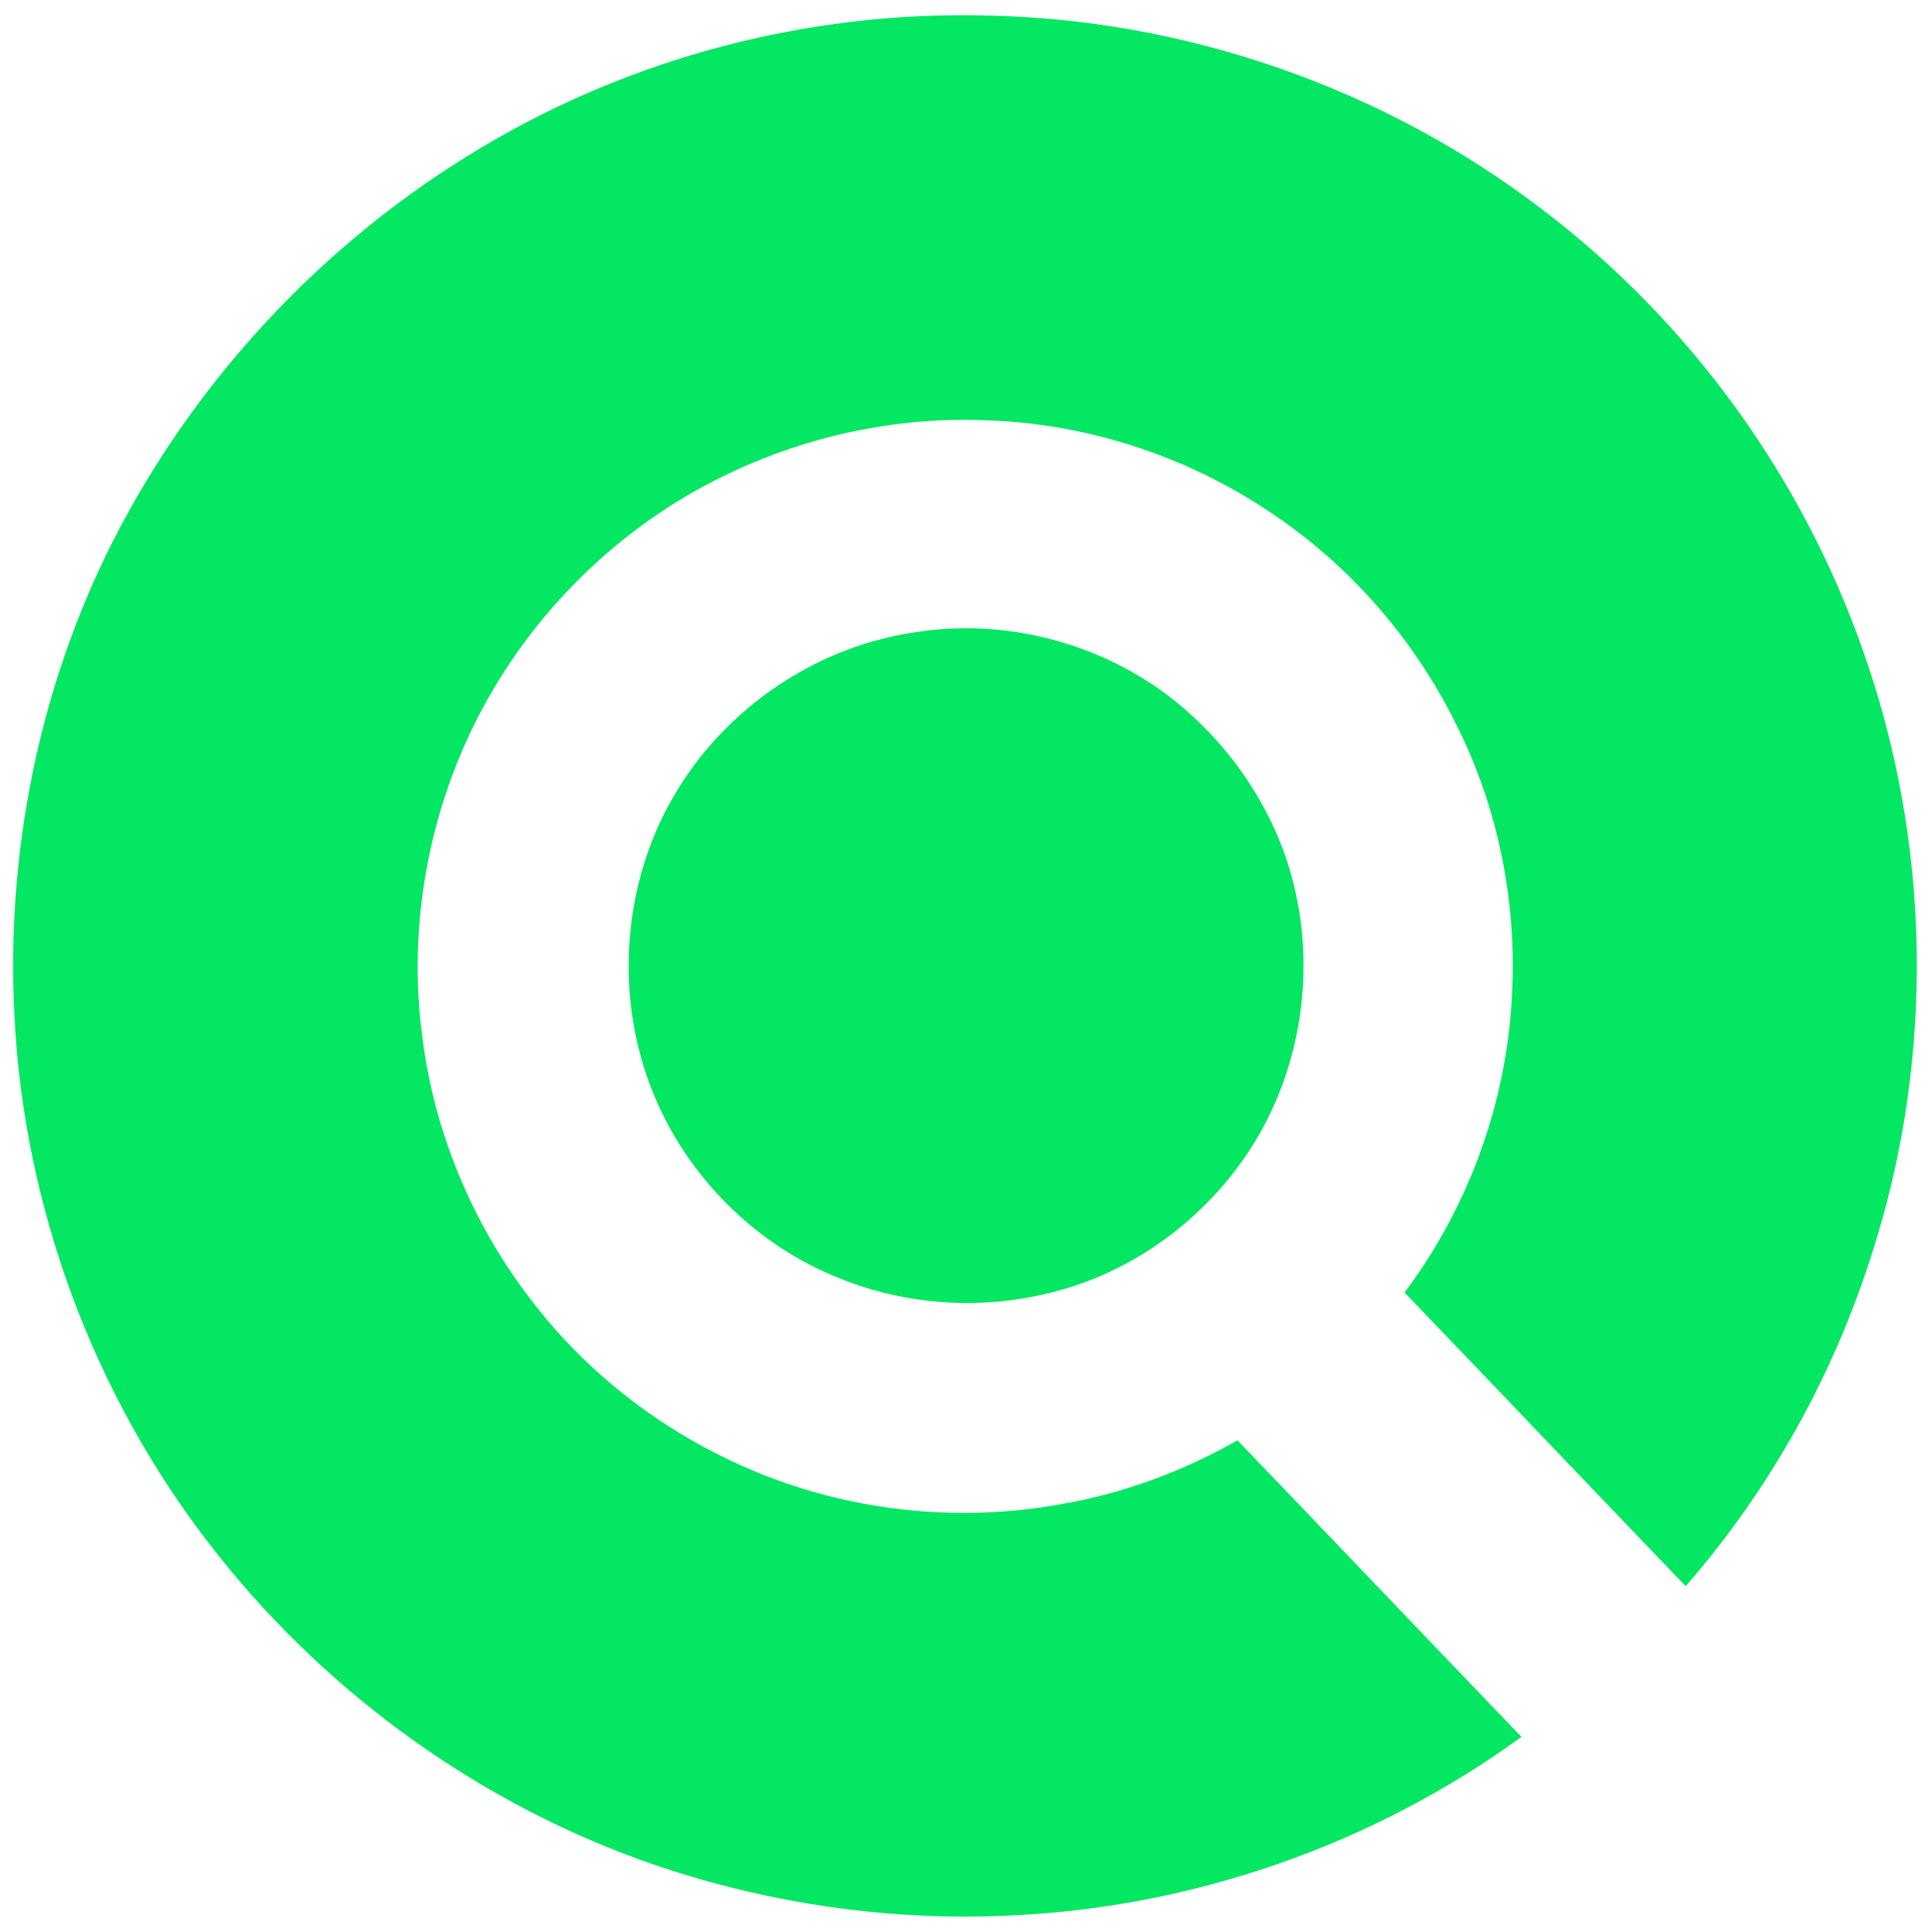
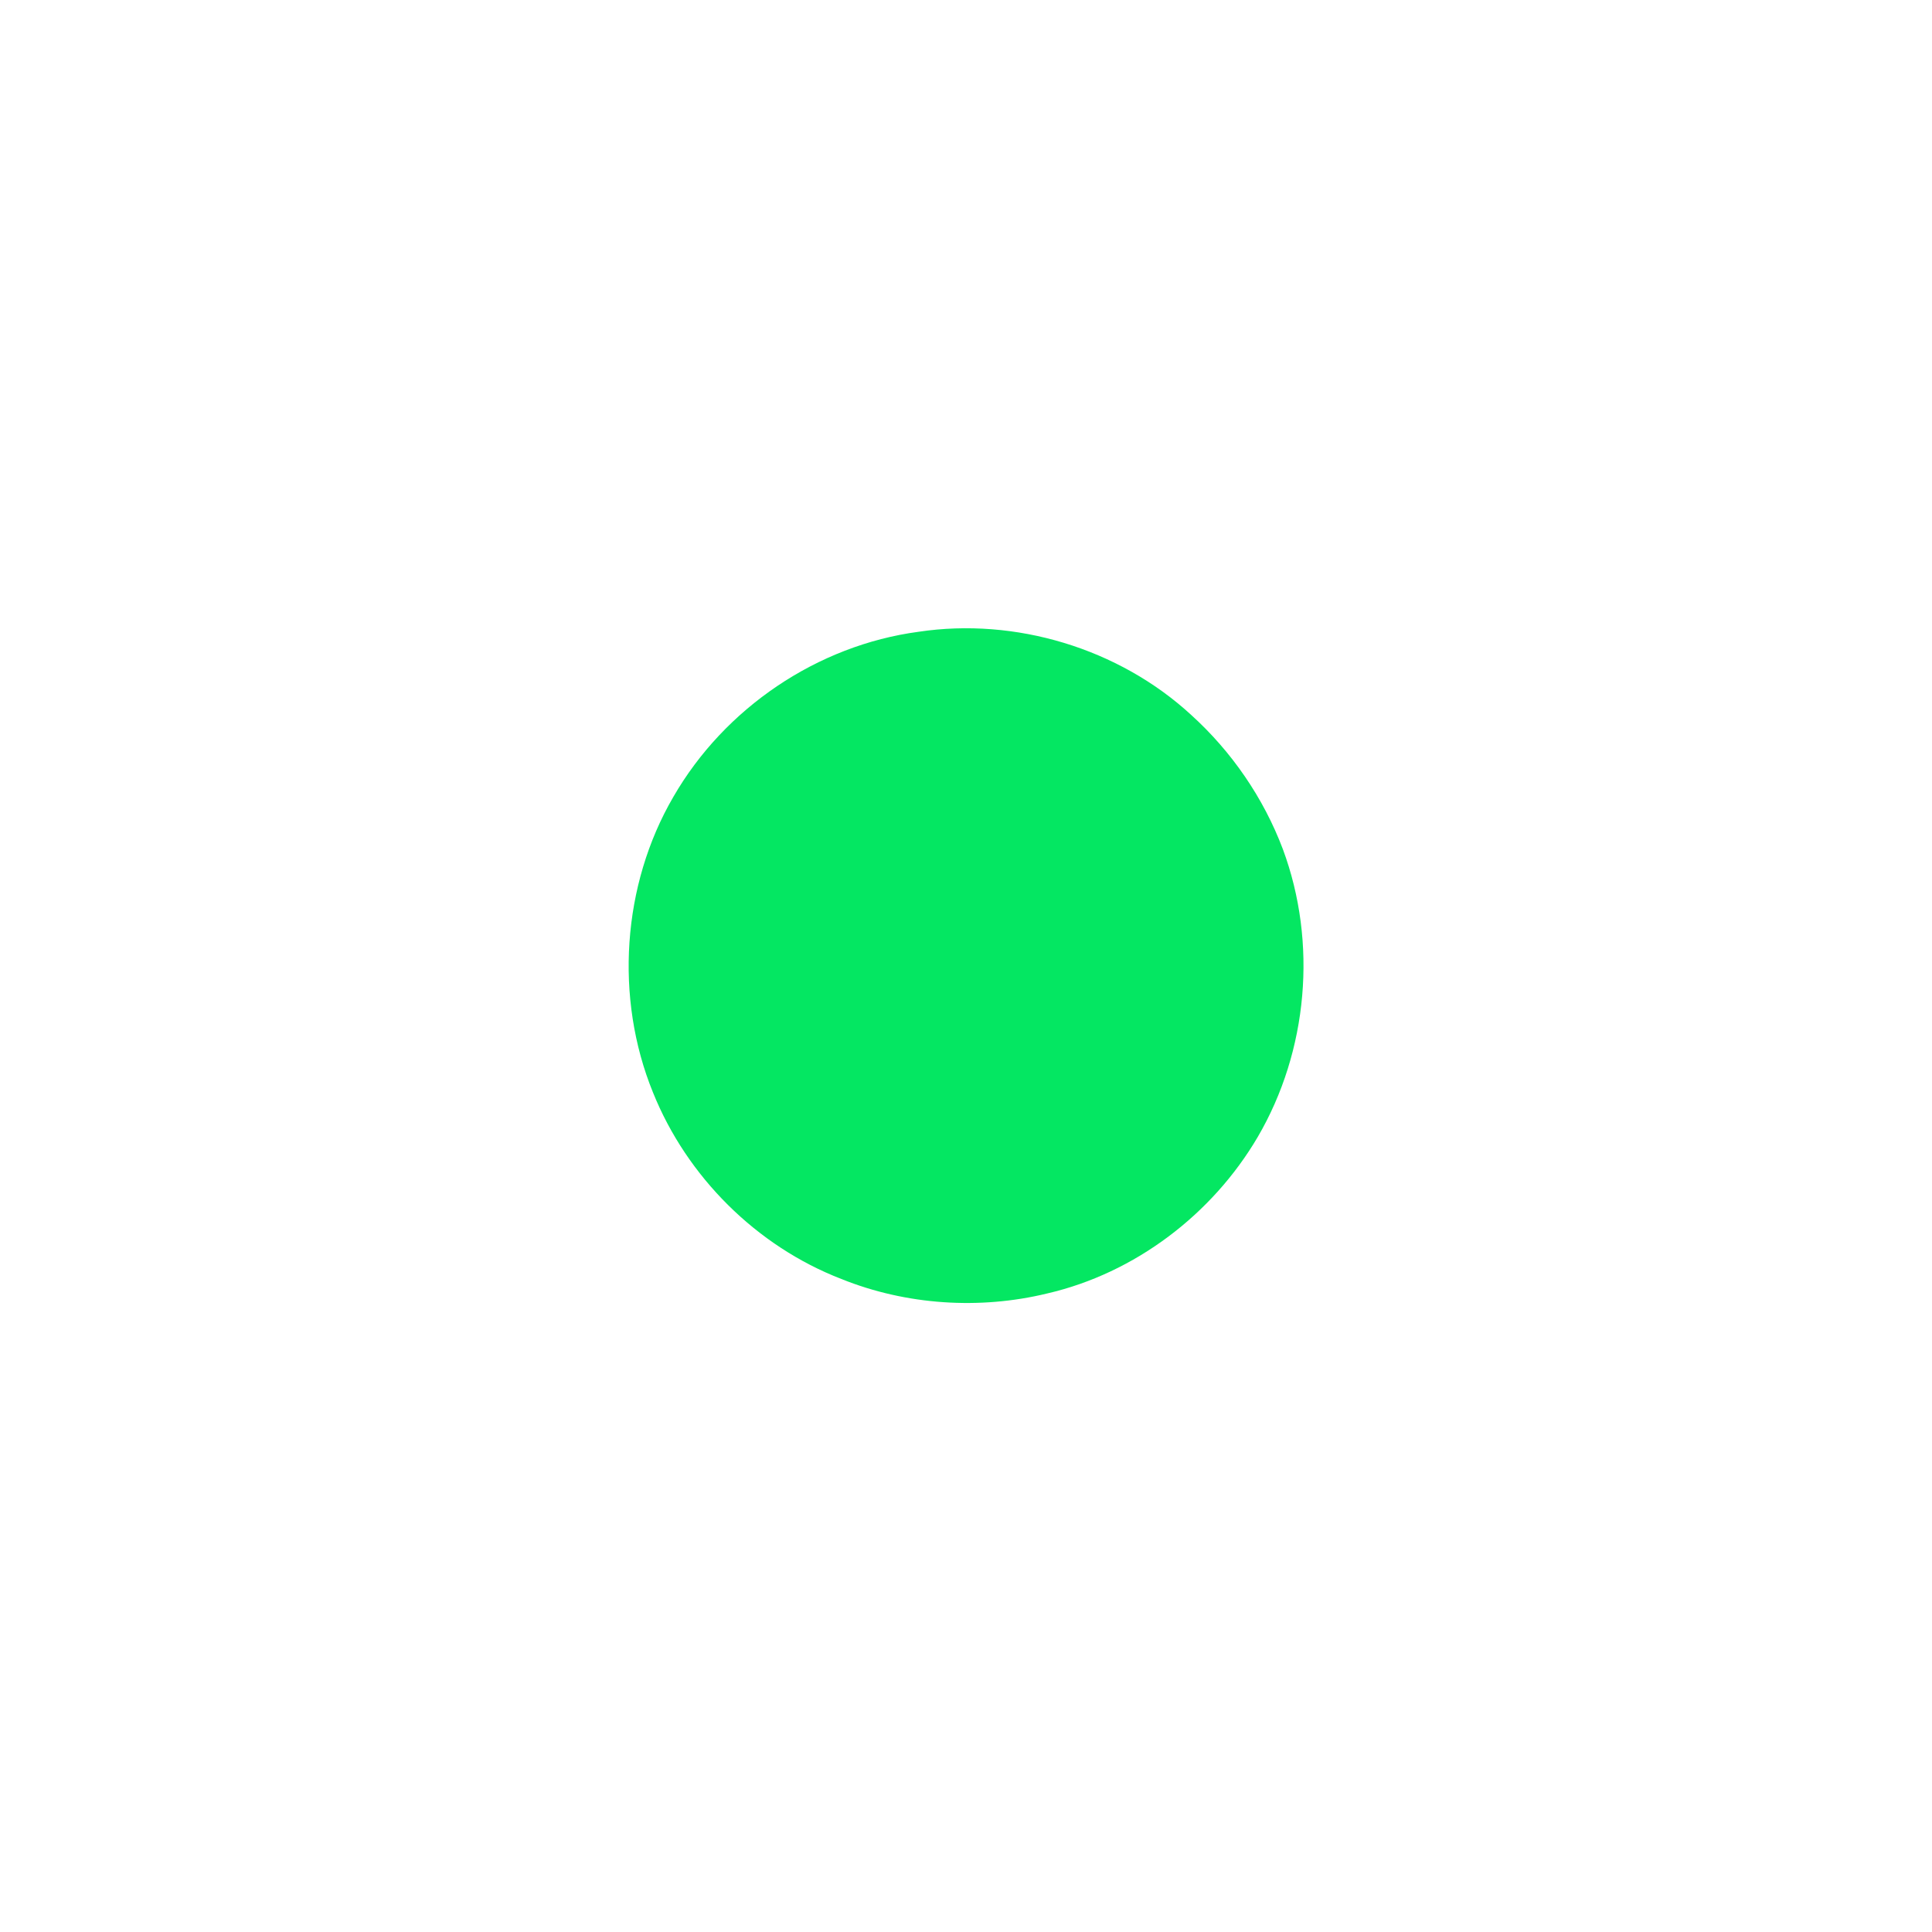
<svg xmlns="http://www.w3.org/2000/svg" version="1.1" id="Layer_1" x="0px" y="0px" viewBox="0 0 200 200" style="enable-background:new 0 0 200 200;" xml:space="preserve">
  <style type="text/css">
	.st0{fill:#04E762;}
</style>
  <g>
-     <path class="st0" d="M49.8,15.3C65.3,6,83.5,1.2,101.7,1.6c20.9,0.3,41.6,7.5,58.1,20.2c15.1,11.5,26.7,27.5,33,45.4   c7.1,19.9,7.5,42.1,1.1,62.2c-4,12.8-10.6,24.7-19.4,34.8c-9.7-10.1-19.4-20.3-29.1-30.4c6.6-8.8,10.5-19.5,11.1-30.4   c0.6-9.9-1.4-19.9-5.9-28.7c-4.4-8.8-11.1-16.4-19.3-21.8c-8.7-5.8-19-9.1-29.4-9.4c-10.4-0.4-20.8,2.2-29.9,7.3   c-10.1,5.7-18.3,14.5-23.3,25c-4.6,9.7-6.4,20.8-5,31.4c1.2,9.9,5.2,19.5,11.3,27.4c5.8,7.6,13.6,13.6,22.4,17.4   c10.1,4.4,21.6,5.7,32.5,3.7c6.4-1.1,12.6-3.4,18.2-6.6c9.8,10.2,19.6,20.5,29.4,30.7c-15.4,11.2-34.1,17.7-53.1,18.5   c-12.9,0.6-26-1.4-38.2-5.8c-17.6-6.4-33.3-18-44.7-32.9c-11.9-15.5-19-34.7-20-54.3c-0.9-16.9,2.5-34,10.1-49.1   C20.1,39.4,33.5,25,49.8,15.3z" />
    <path class="st0" d="M95.1,65.4c10-1.5,20.7,1.7,28.2,8.6c4.2,3.8,7.5,8.6,9.5,13.9c3.6,9.7,2.6,20.9-2.6,29.8   c-4.7,8-12.7,14.1-21.8,16.2c-7,1.7-14.6,1.2-21.3-1.5c-8.8-3.4-16-10.6-19.5-19.3c-4-9.8-3.2-21.5,2.1-30.6   C75,73.3,84.6,66.8,95.1,65.4z" />
  </g>
</svg>